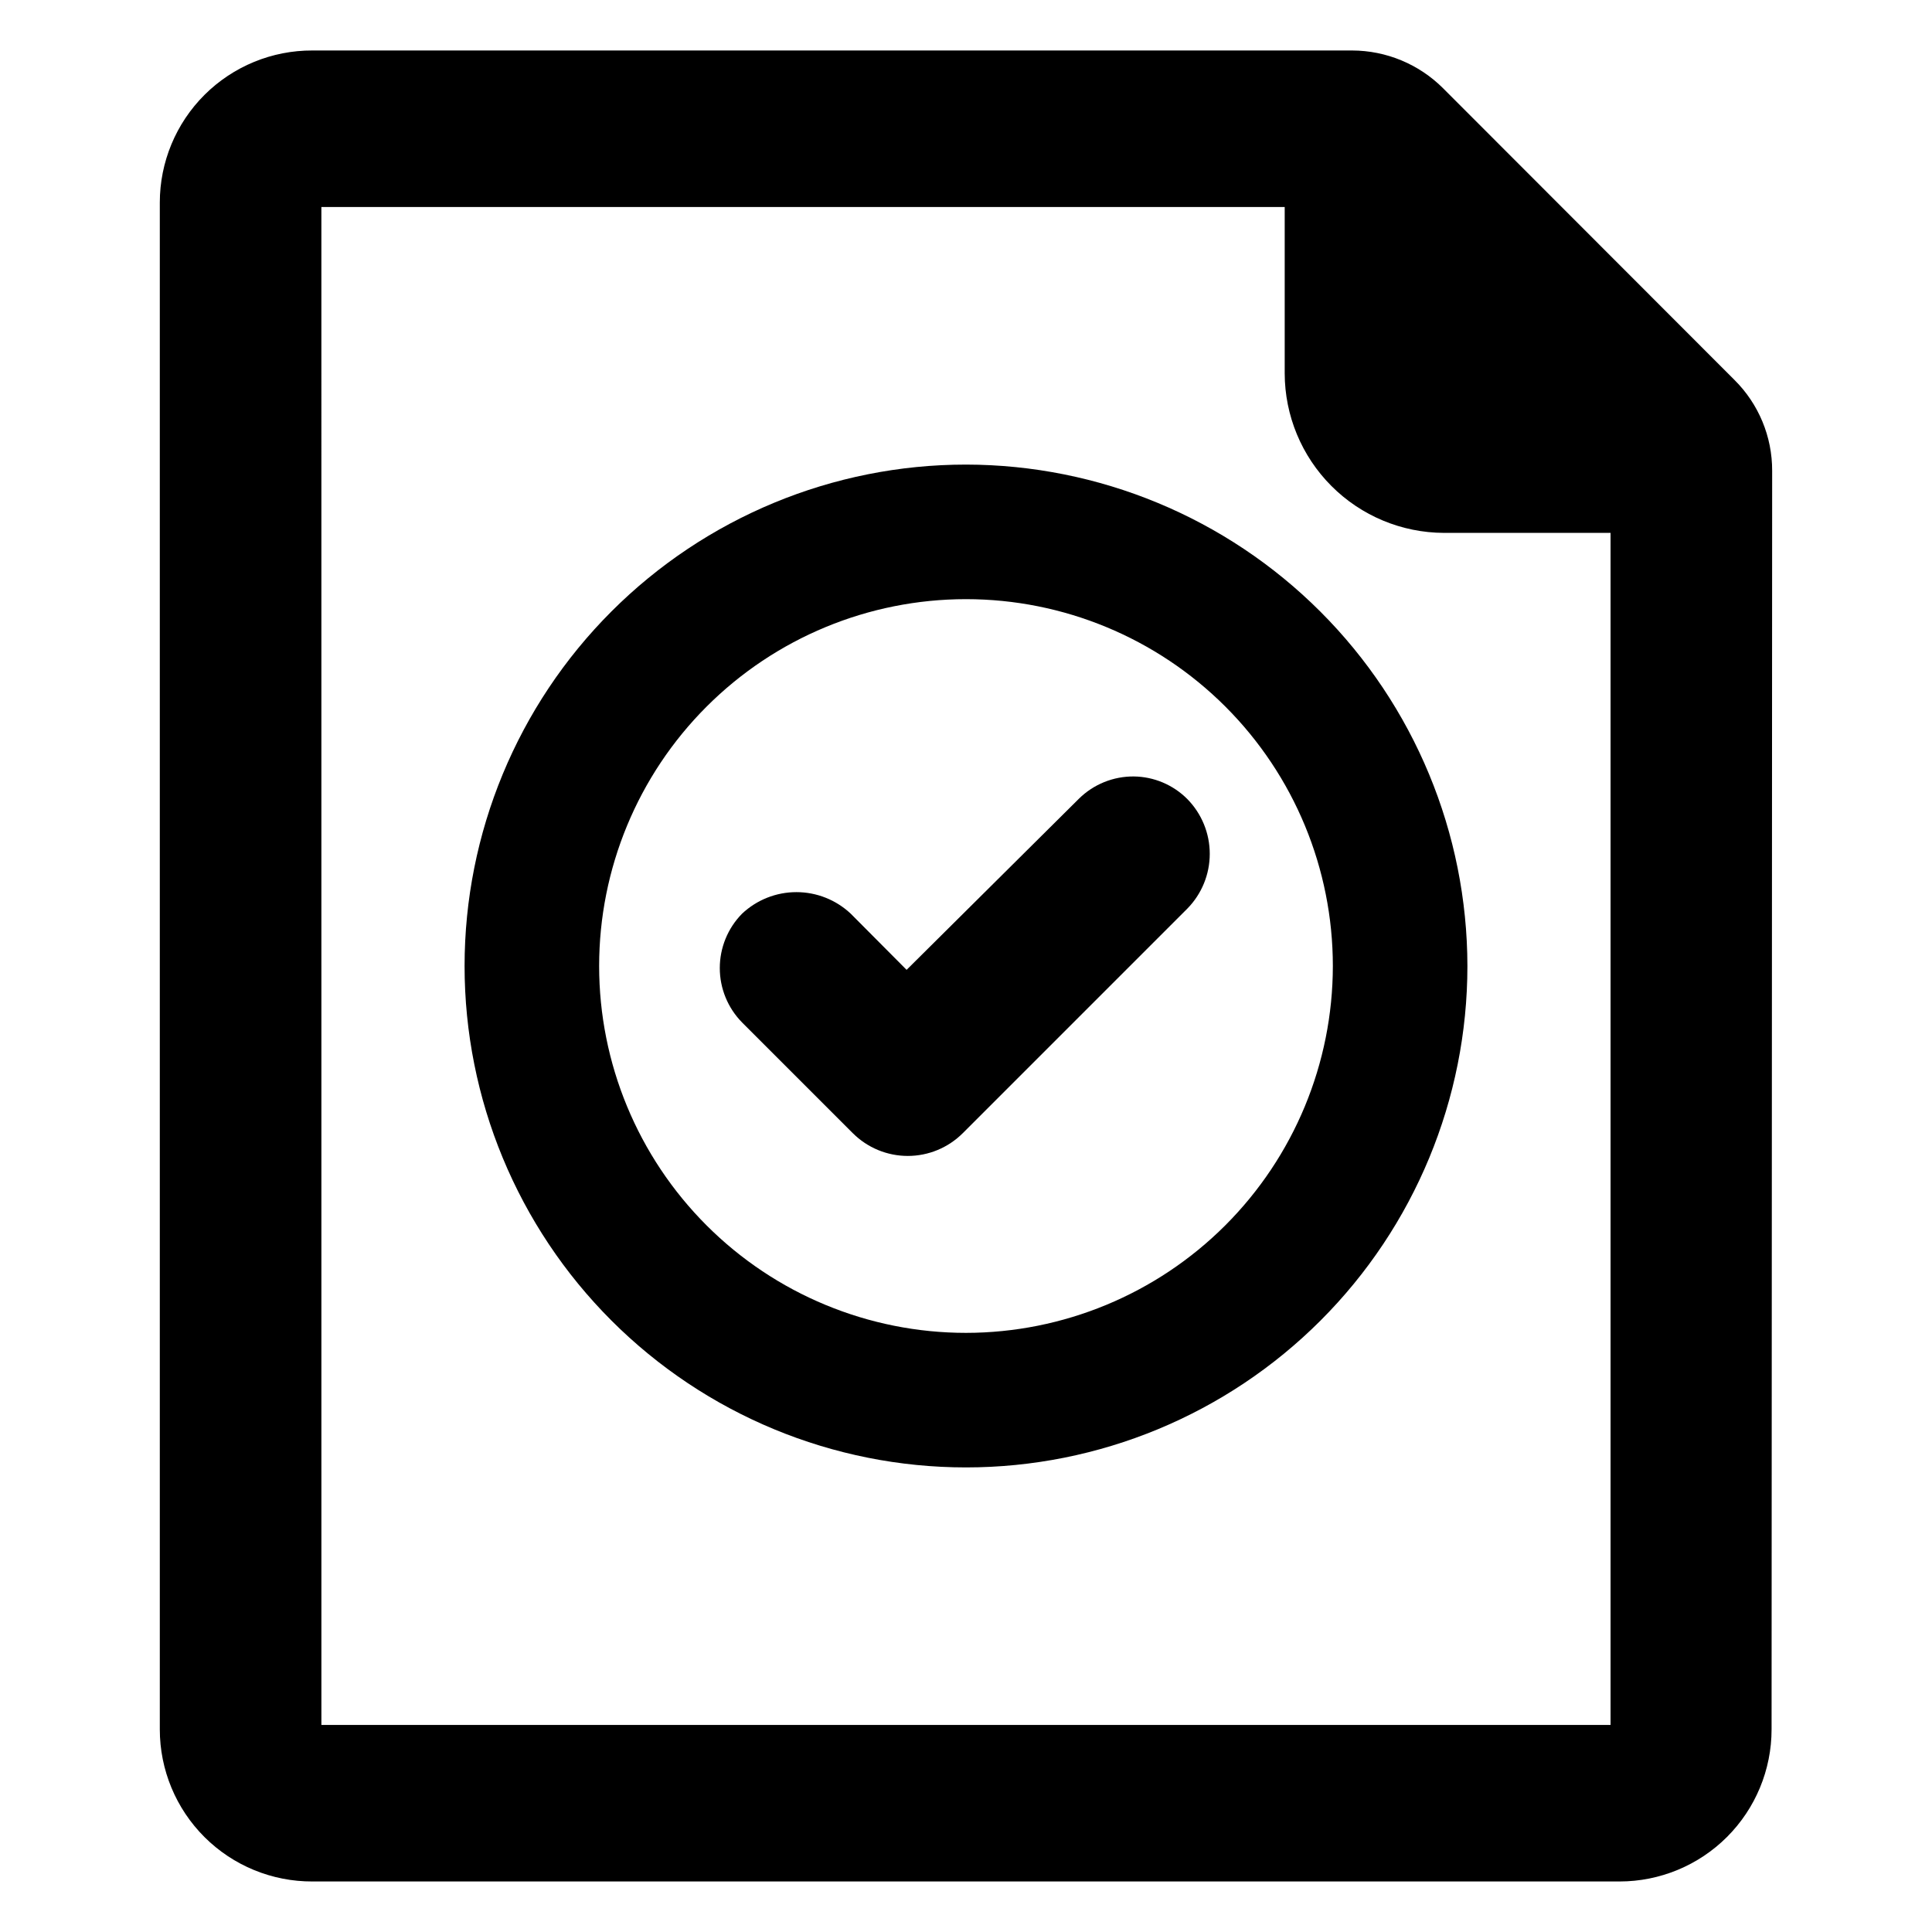
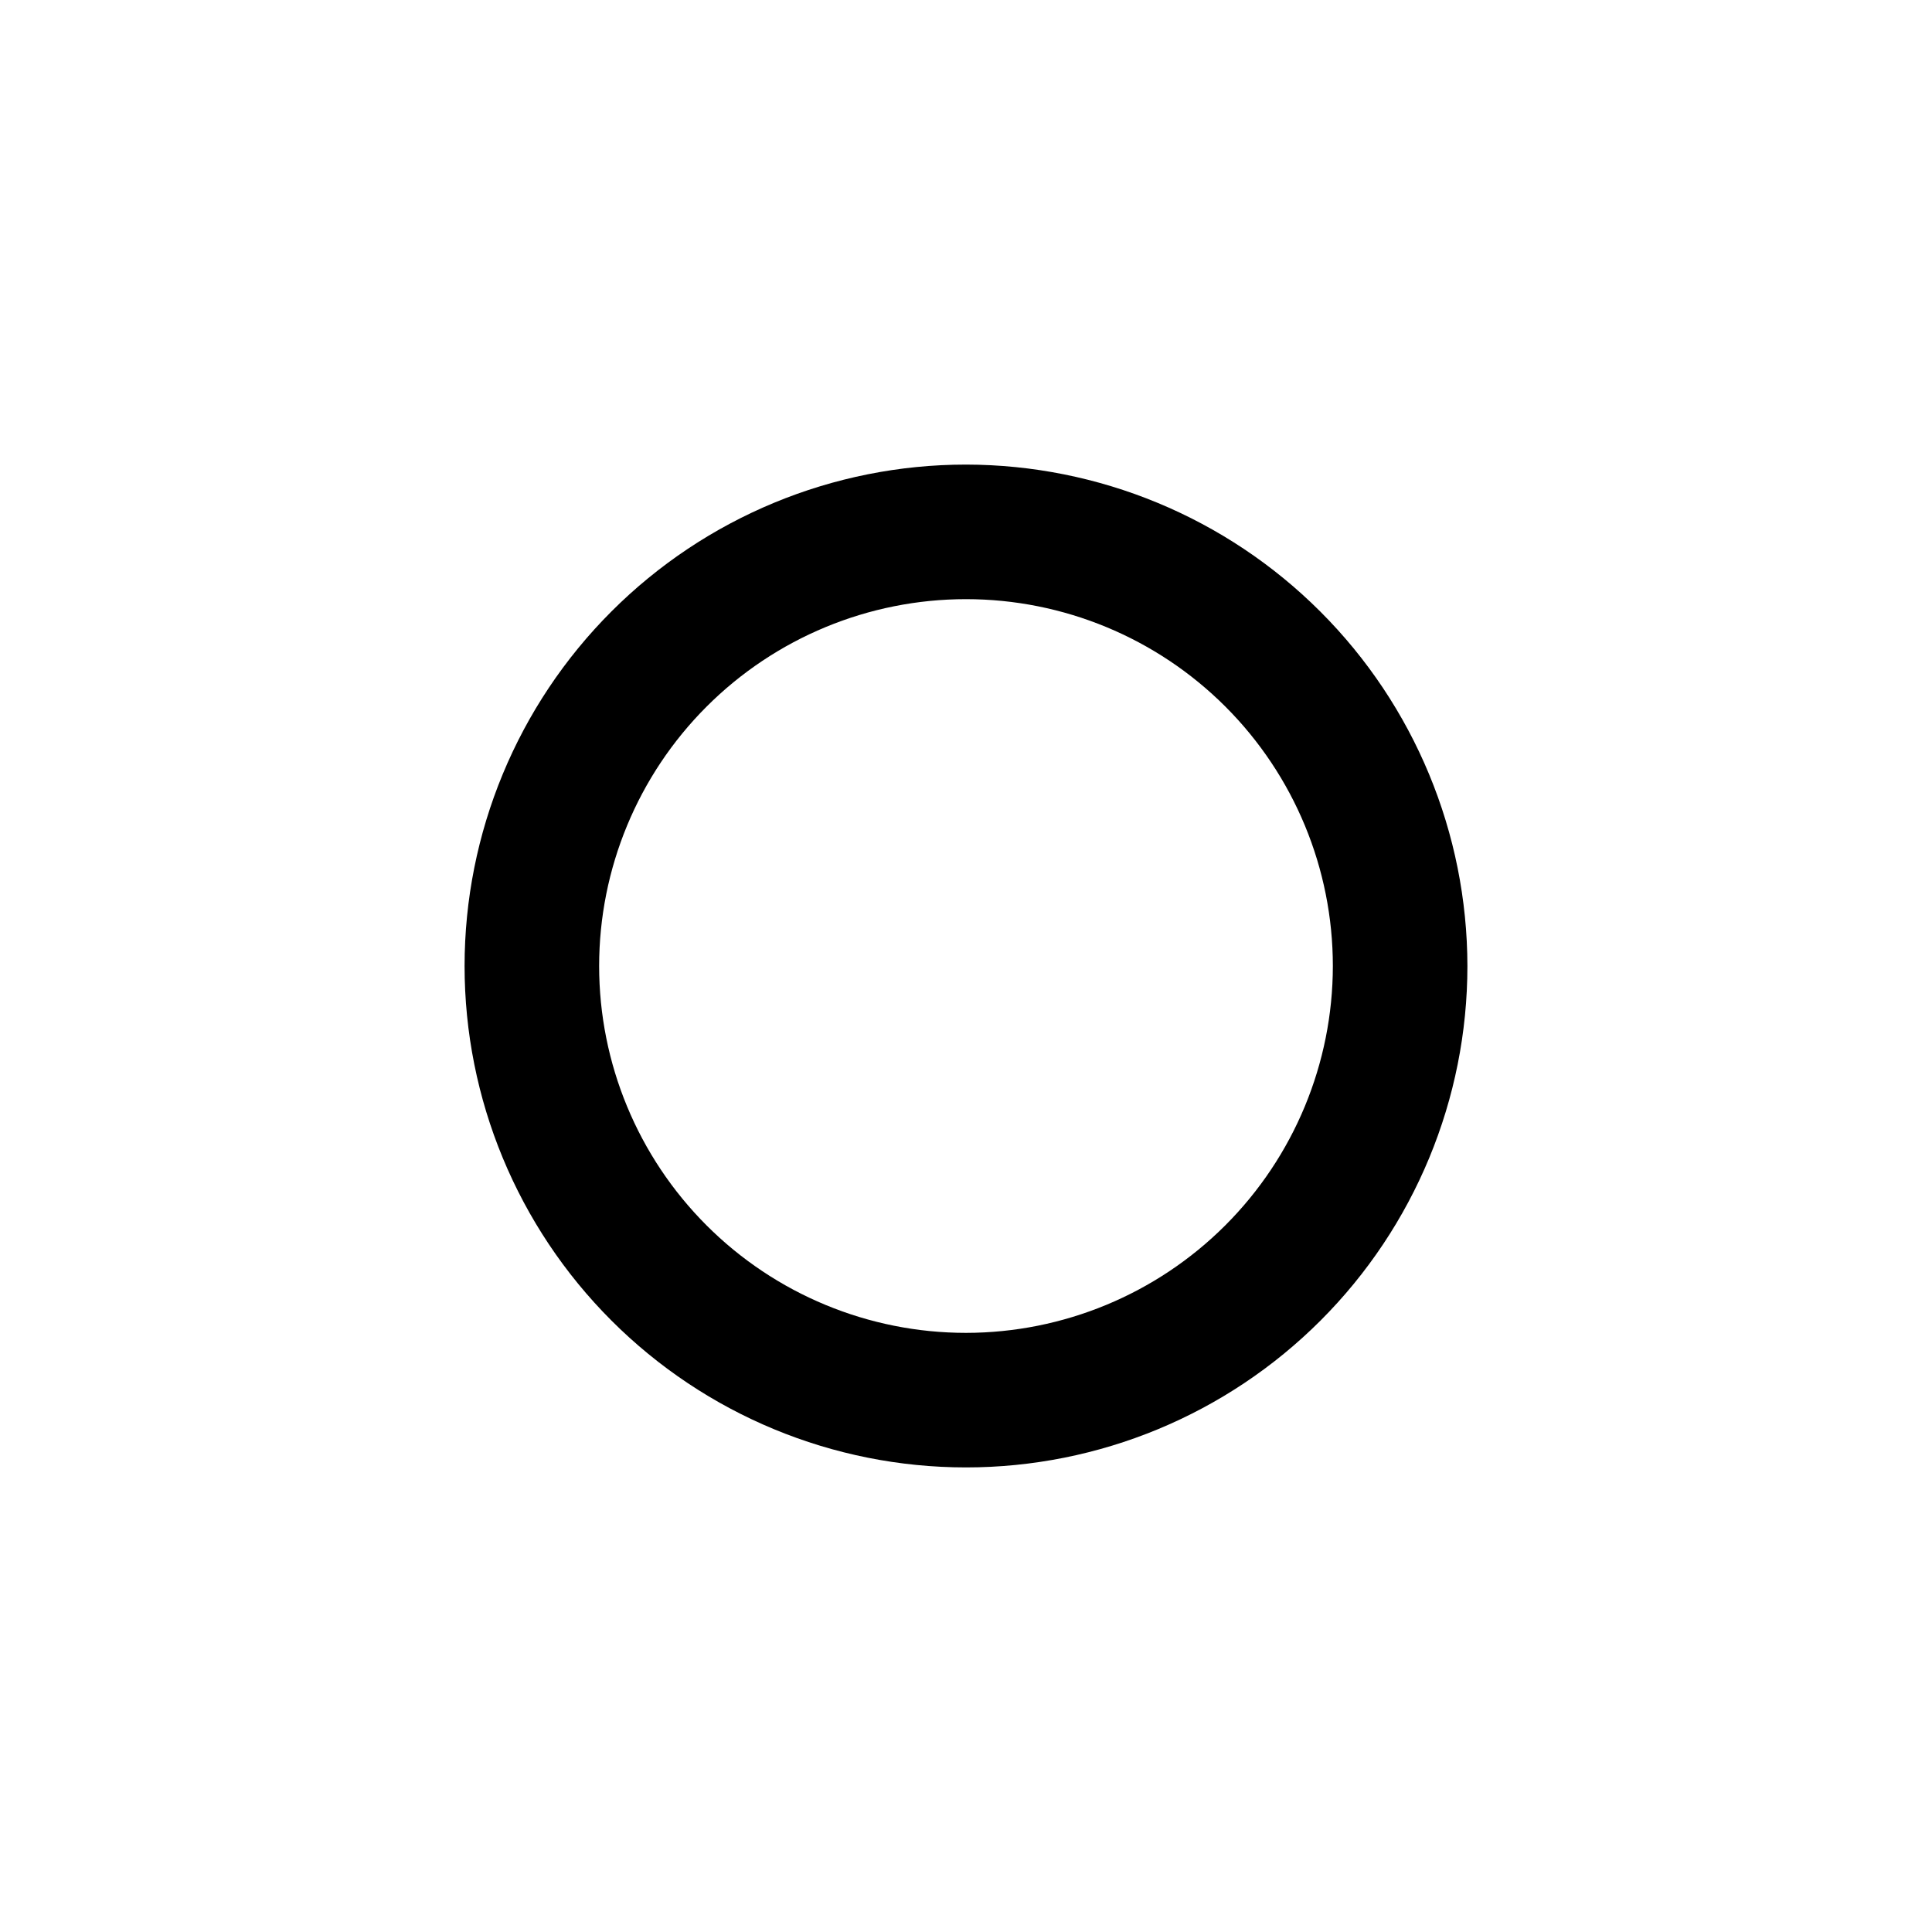
<svg xmlns="http://www.w3.org/2000/svg" fill="#000000" width="800px" height="800px" version="1.1" viewBox="144 144 512 512">
  <g>
-     <path d="m613.64 268.77c0.027-9.047-3.574-17.723-9.996-24.09l-77.227-77.305c-6.394-6.379-15.055-9.973-24.086-9.996h-275.52c-10.715-0.043-21.008 4.188-28.602 11.75-7.59 7.562-11.859 17.836-11.859 28.555v404.62c0 10.719 4.269 20.992 11.859 28.555 7.594 7.566 17.887 11.793 28.602 11.75h346.37c10.688 0 20.941-4.246 28.5-11.805s11.805-17.809 11.805-28.5zm-384.47-69.906h255.29v44.086c0.02 11.191 4.473 21.918 12.379 29.84 7.902 7.922 18.625 12.391 29.816 12.43h44.16v315.91h-341.64z" />
    <path d="m400 267.12c-35.242 0-69.043 14-93.961 38.922-24.922 24.918-38.922 58.719-38.922 93.961s14 69.039 38.922 93.957c24.918 24.922 58.719 38.922 93.961 38.922s69.039-14 93.957-38.922c24.922-24.918 38.922-58.715 38.922-93.957-0.043-35.23-14.055-69.004-38.965-93.914-24.914-24.914-58.688-38.926-93.914-38.969zm0 230.1v0.004c-25.785 0-50.516-10.242-68.746-28.477-18.23-18.23-28.477-42.961-28.477-68.742 0-25.785 10.246-50.516 28.477-68.746 18.23-18.23 42.961-28.477 68.746-28.477 25.781 0 50.512 10.246 68.742 28.477 18.234 18.23 28.477 42.961 28.477 68.746-0.023 25.777-10.27 50.492-28.5 68.719-18.227 18.23-42.941 28.477-68.719 28.5z" />
-     <path d="m444.48 349.77c-5.449-0.047-10.688 2.078-14.562 5.906l-45.66 45.344-14.801-14.879c-3.898-3.672-9.051-5.715-14.402-5.715-5.356 0-10.508 2.043-14.406 5.715-3.781 3.844-5.898 9.016-5.898 14.406 0 5.387 2.117 10.562 5.898 14.406l29.363 29.363v-0.004c3.863 3.856 9.102 6.023 14.562 6.023 5.457 0 10.695-2.168 14.562-6.023l59.512-59.512c3.812-3.871 5.949-9.09 5.949-14.523s-2.137-10.652-5.949-14.523c-3.754-3.773-8.844-5.922-14.168-5.984z" />
  </g>
</svg>